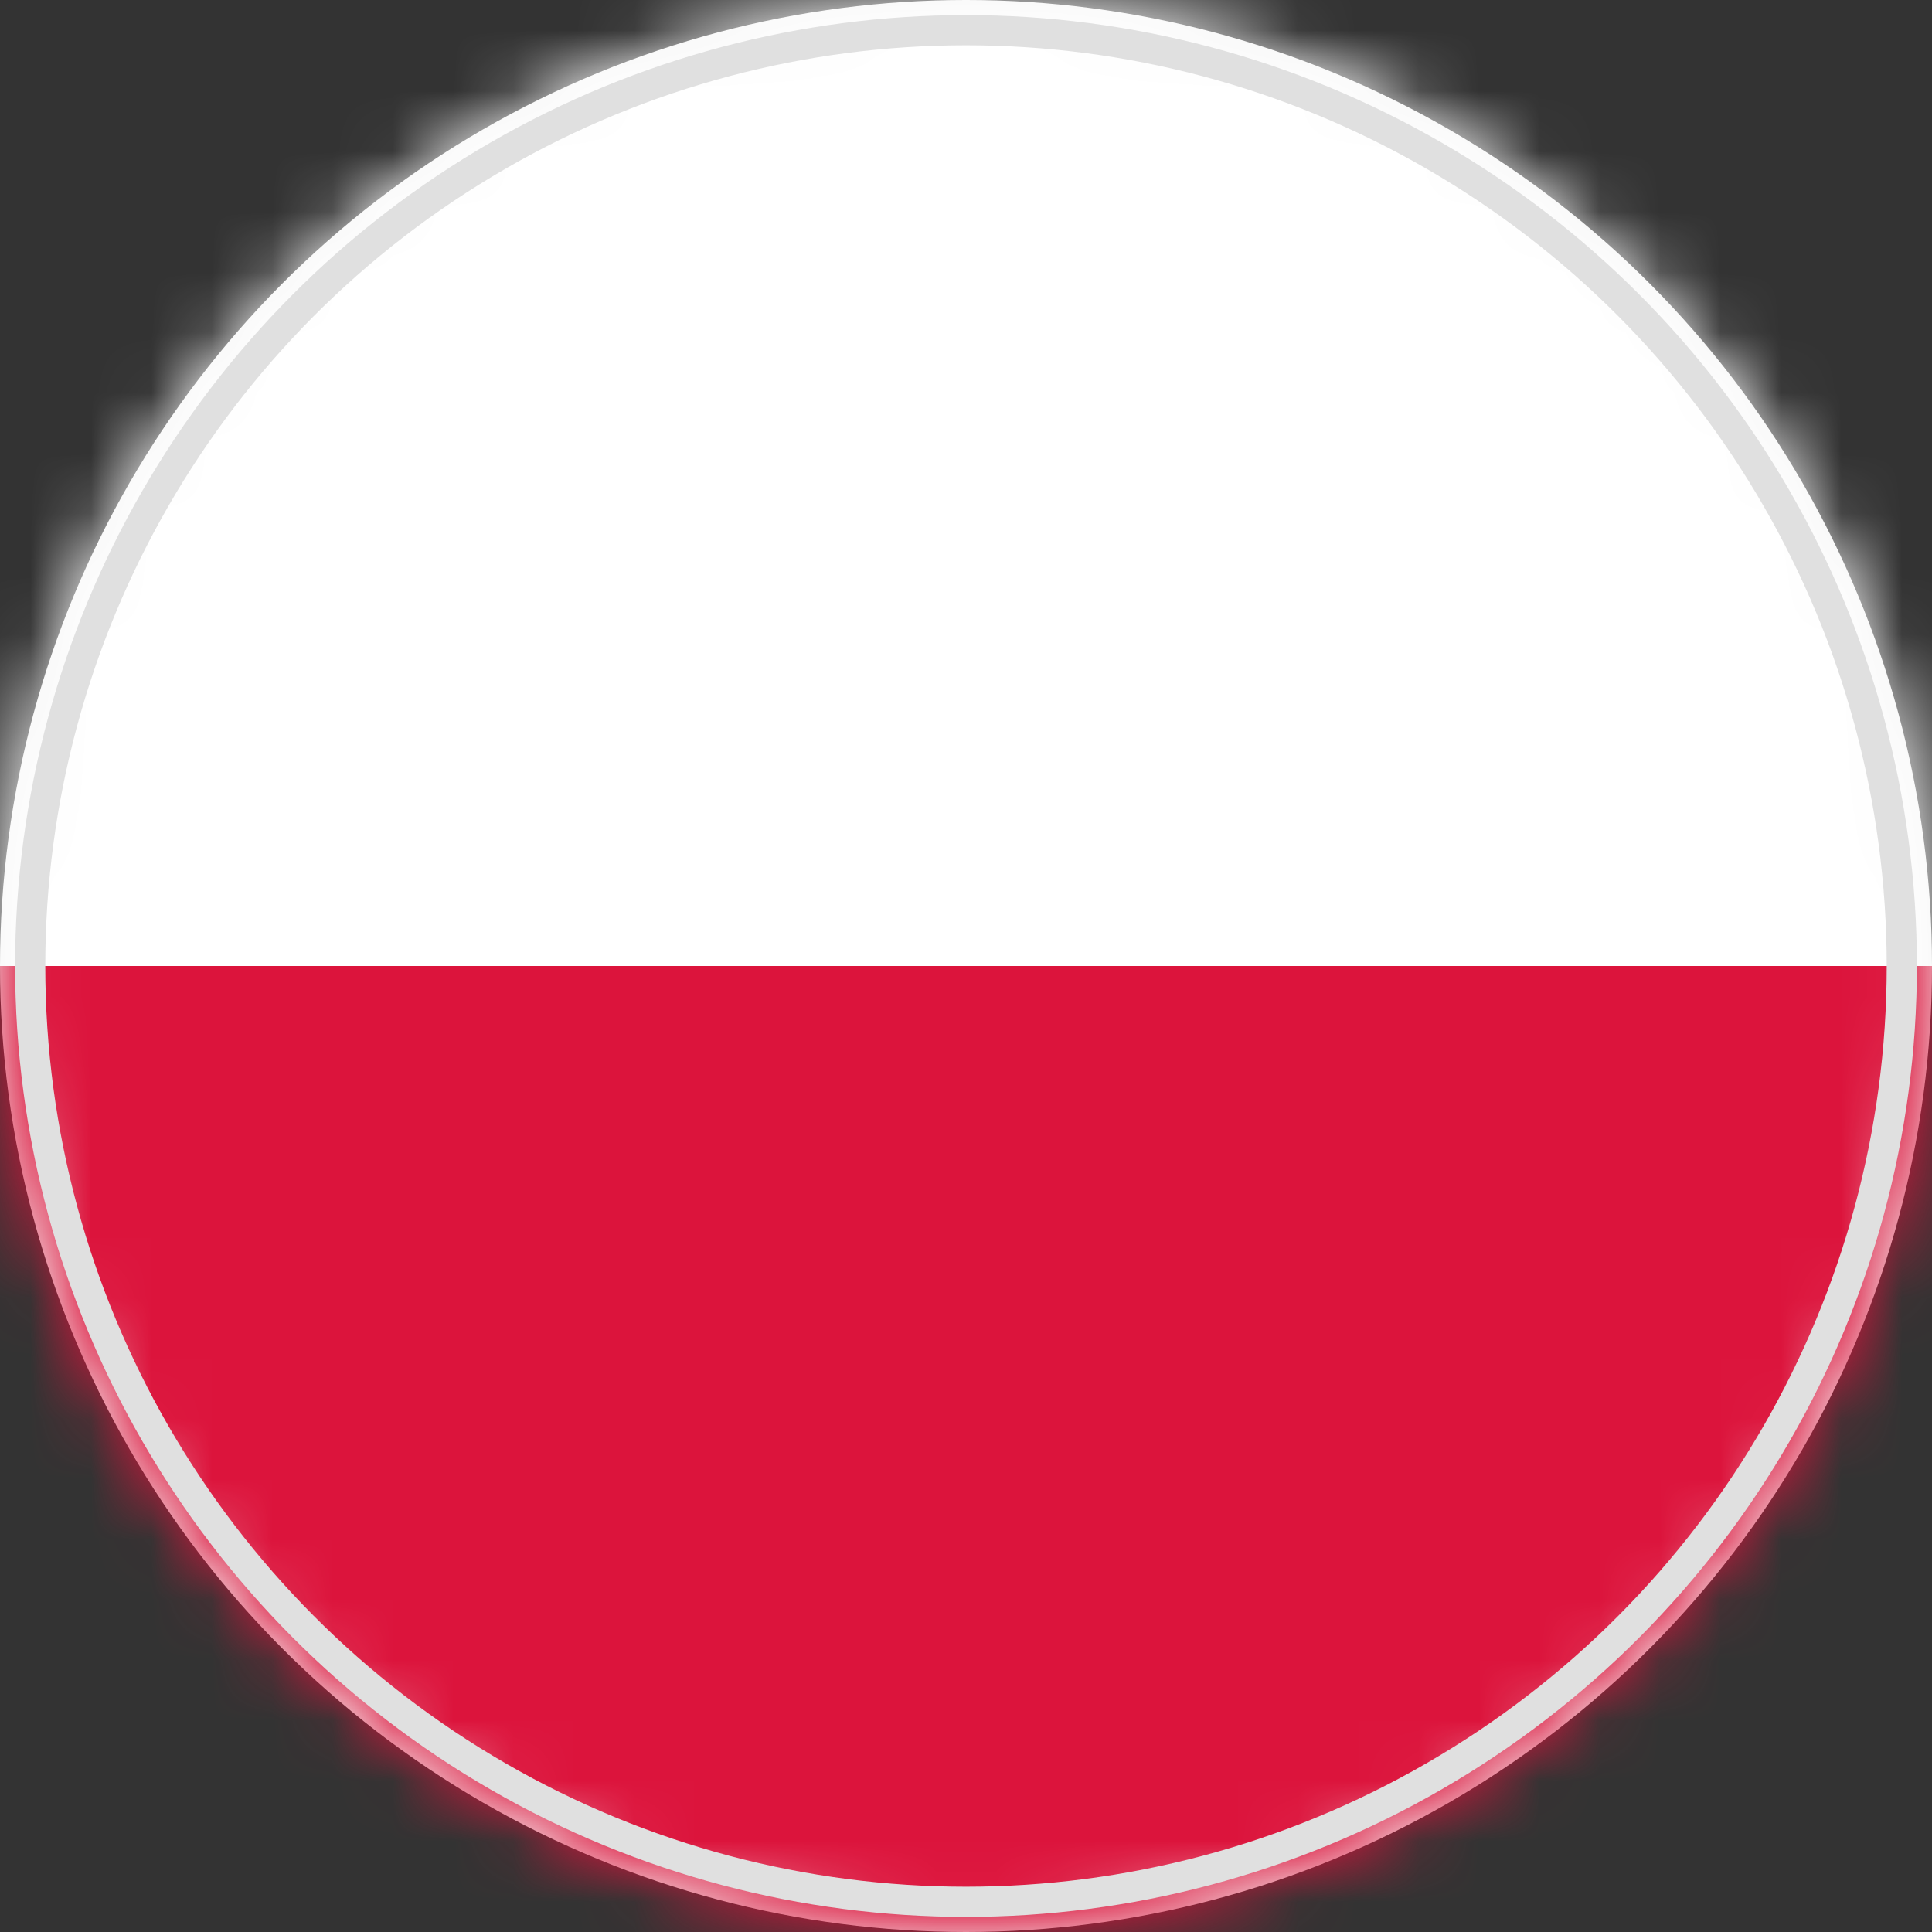
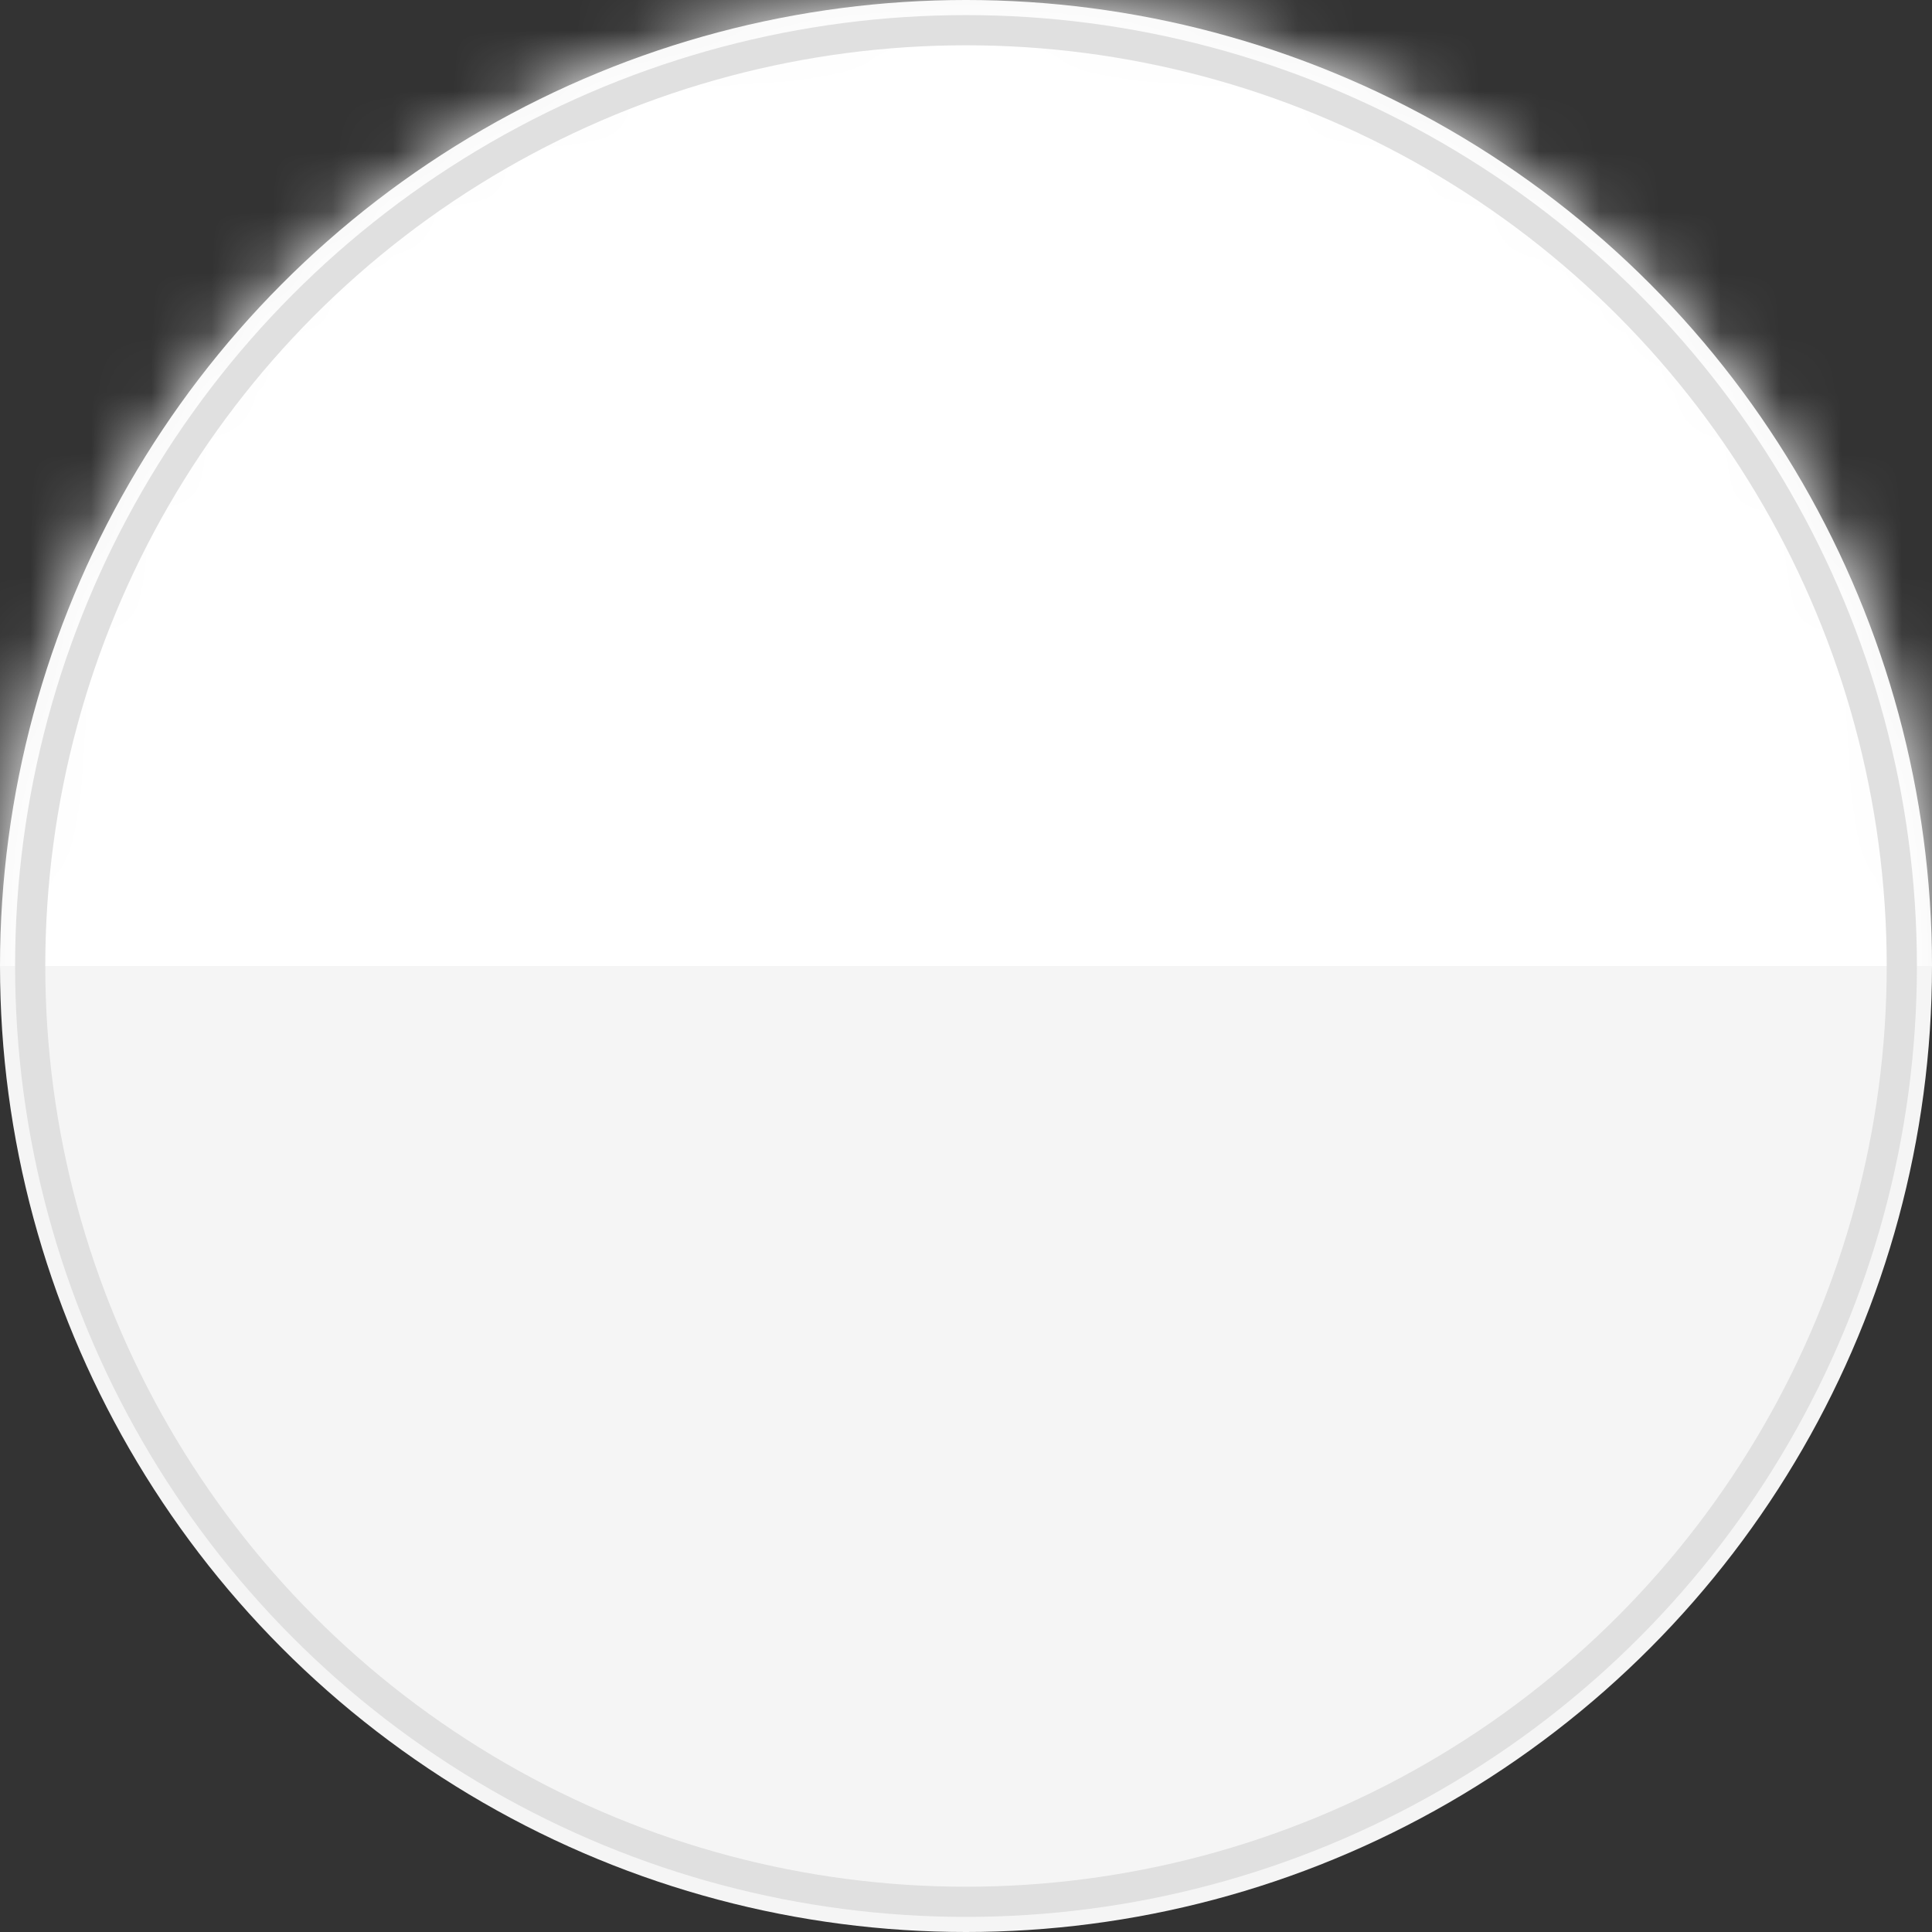
<svg xmlns="http://www.w3.org/2000/svg" width="32" height="32" viewBox="0 0 32 32" fill="none">
  <rect x="0" y="0" width="32" height="32" fill="#333333" stroke="none" />
  <circle cx="16" cy="16" r="16" fill="#F5F5F5" />
  <mask id="poland-mask" style="mask-type:alpha" maskUnits="userSpaceOnUse" x="0" y="0" width="32" height="32">
    <circle cx="16" cy="16" r="16" fill="white" />
  </mask>
  <g mask="url(#poland-mask)">
    <rect width="32" height="16" fill="white" />
-     <rect y="16" width="32" height="16" fill="#DC143C" />
  </g>
  <circle cx="16" cy="16" r="15.5" stroke="#E0E0E0" stroke-width="0.5" fill="none" />
</svg>